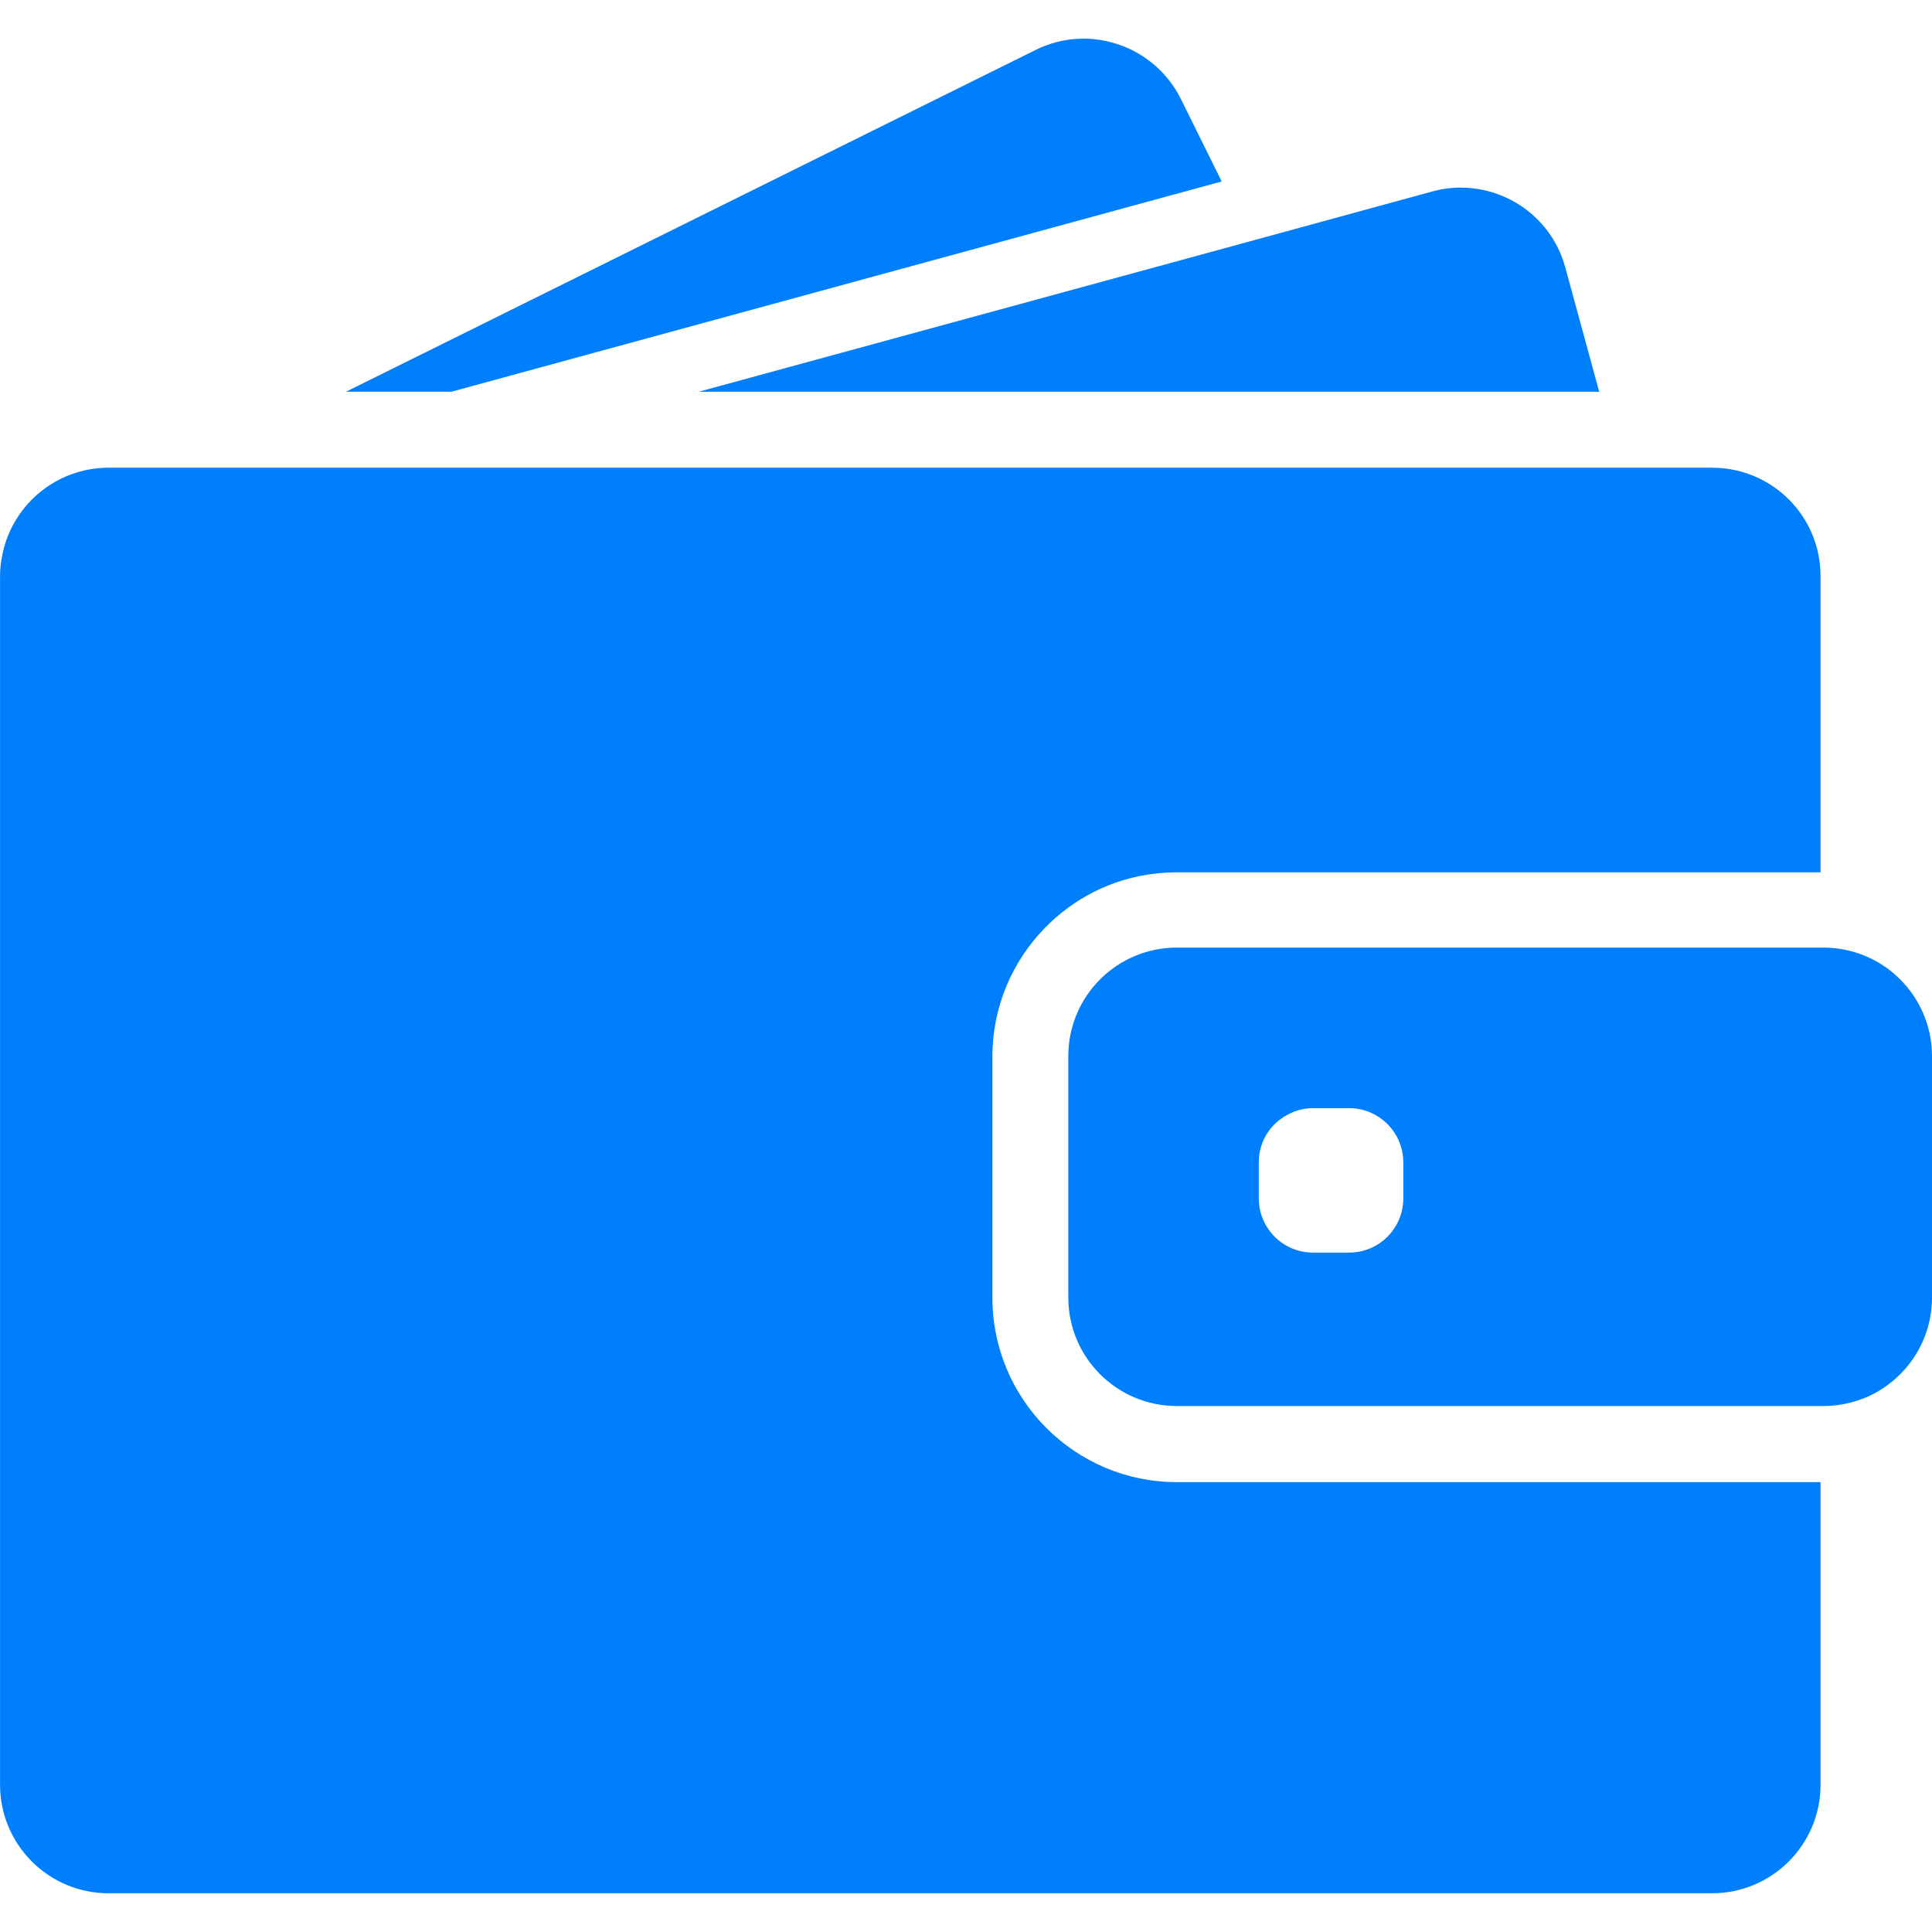
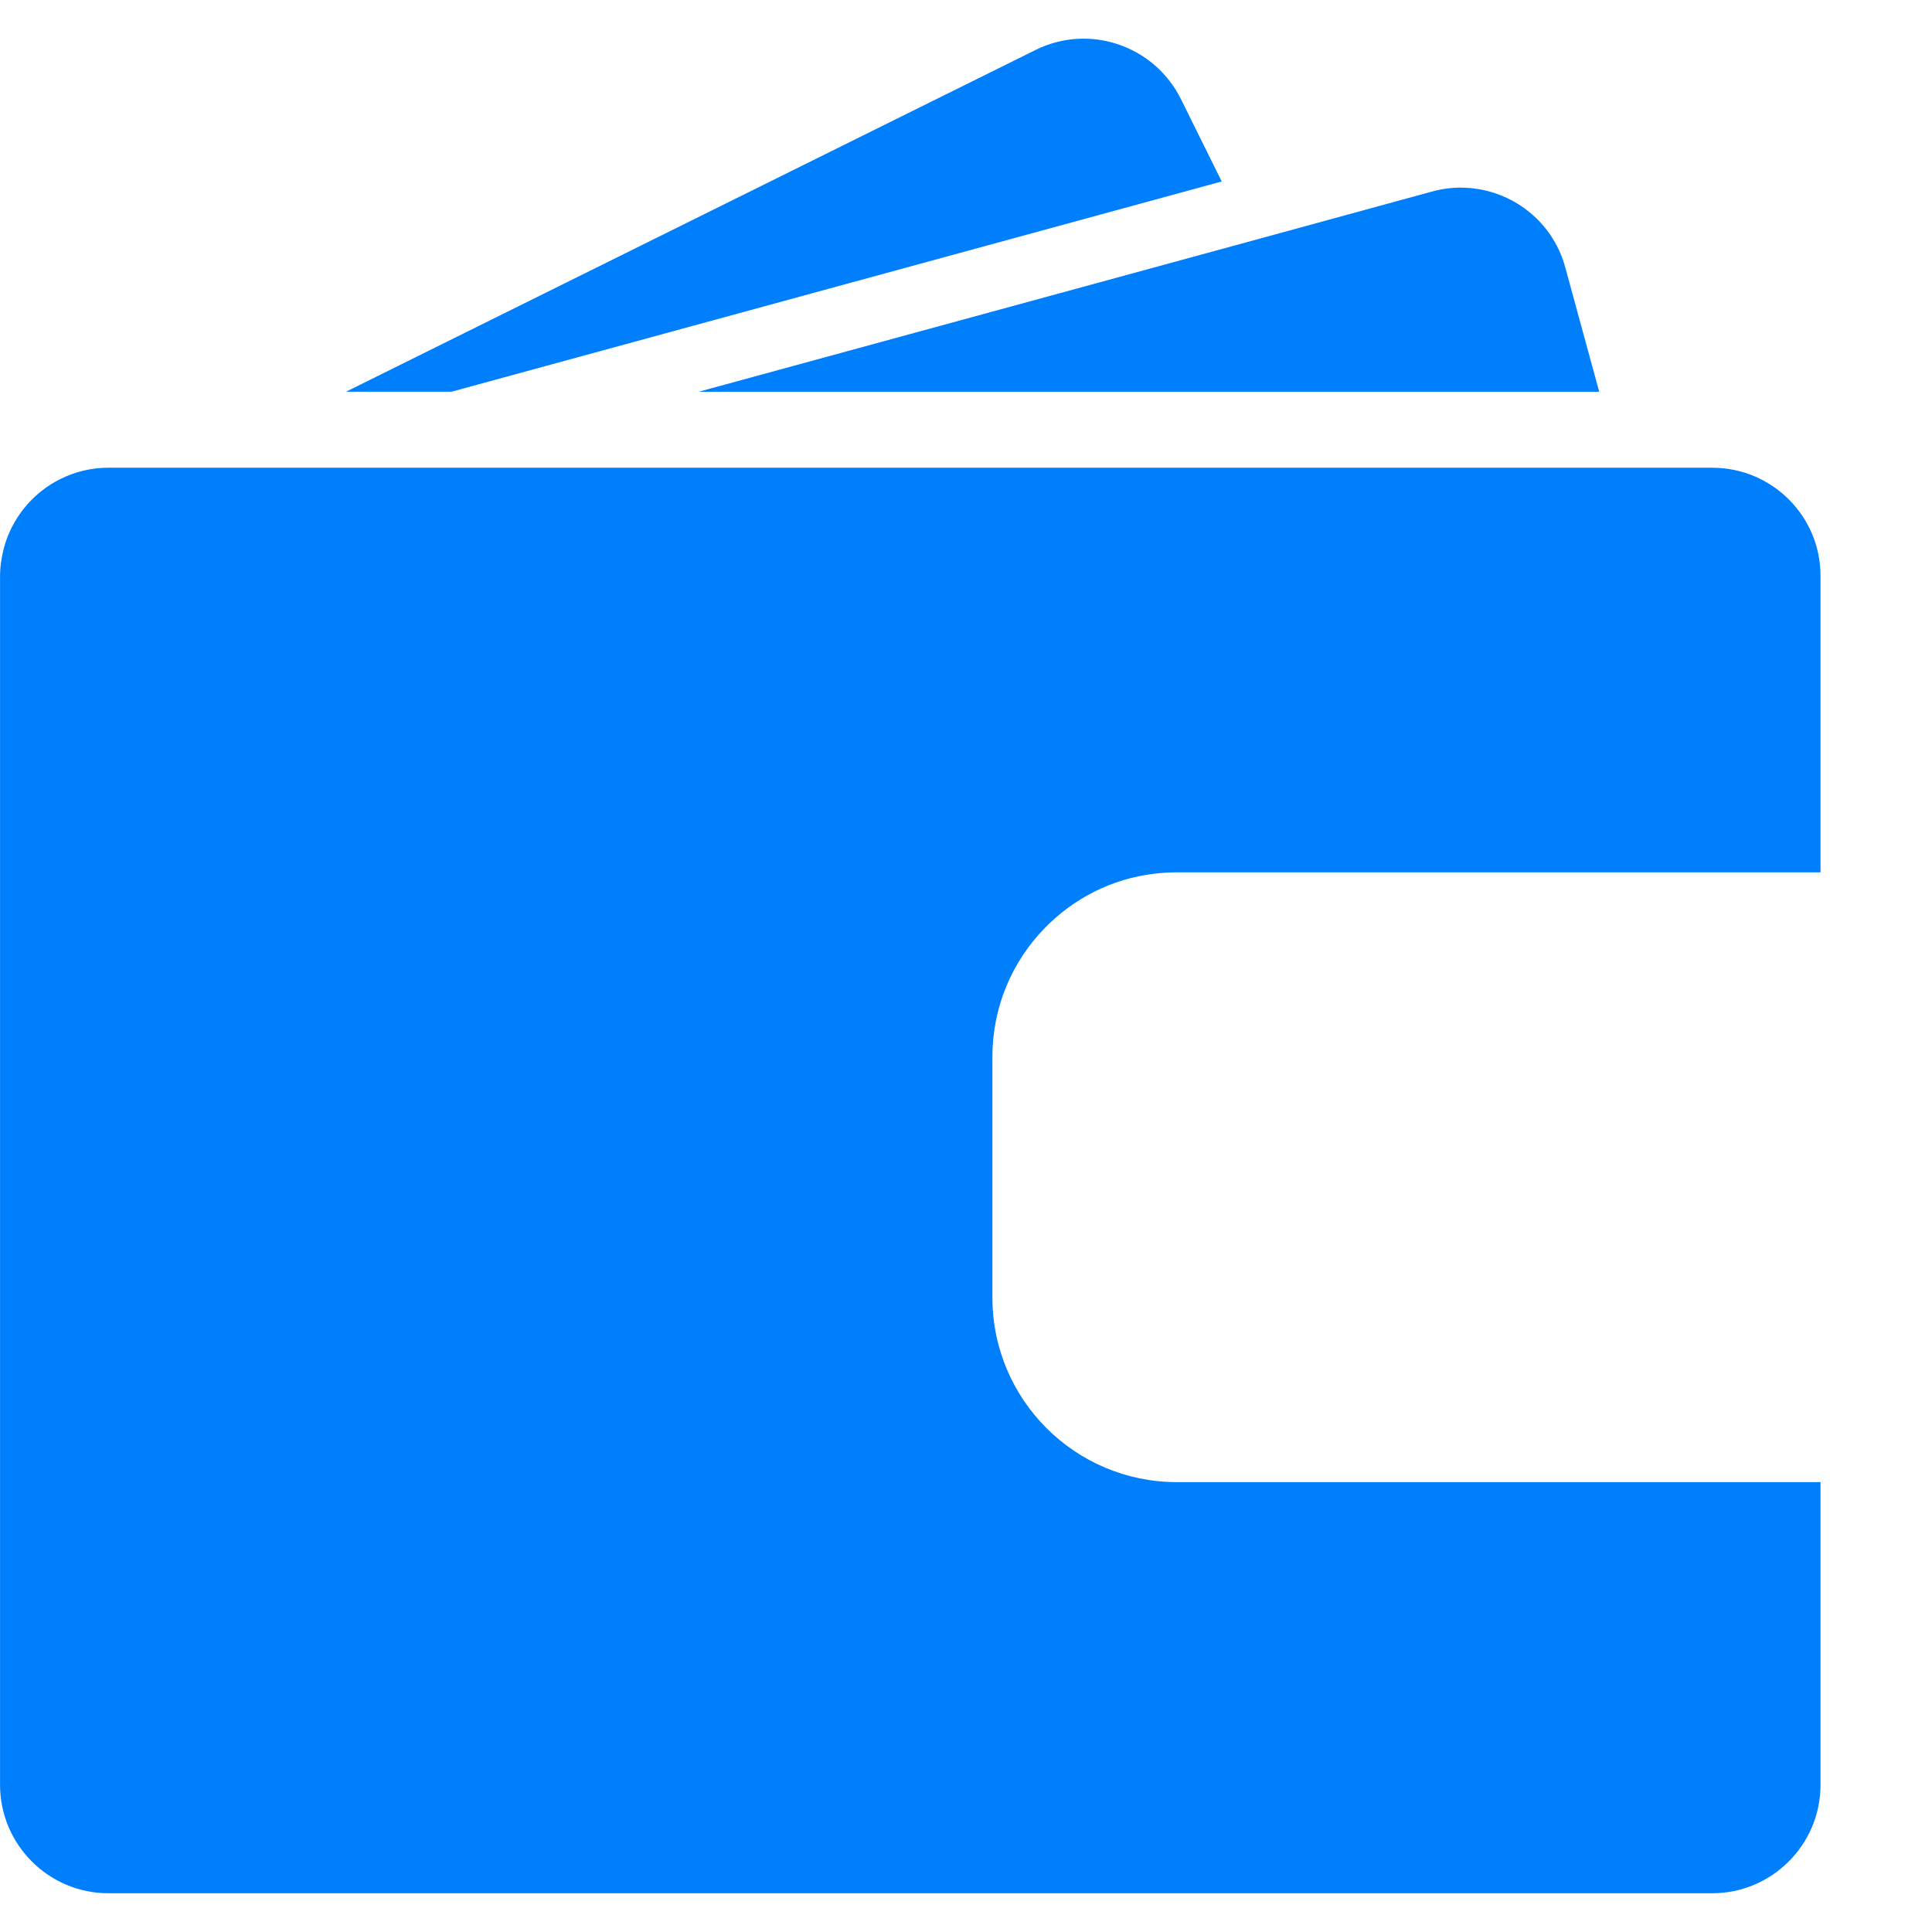
<svg xmlns="http://www.w3.org/2000/svg" fill="none" height="40" viewBox="0 0 40 40" width="40">
  <clipPath id="a">
    <path d="m0 0h40v40h-40z" />
  </clipPath>
  <g clip-path="url(#a)" fill="#007ffd">
    <path d="m9.348 8.11 15.946-4.353-.845-1.707c-.552-1.109-1.9-1.568-3.01-1.015l-14.275 7.075z" />
    <path d="m30.244 3.884c-.198 0-.395.027-.593.081l-3.746 1.024-11.441 3.122h12.986 5.66l-.701-2.569c-.27-1.002-1.177-1.657-2.165-1.657z" />
    <path d="m35.45 9.683h-.512-.696-.696-5.314-19.526-2.56-2.156-.4-1.339c-.71 0-1.343.328-1.756.844-.189.238-.332.512-.413.813-.049.189-.081.386-.081.588v.27 2.56 22.194c0 1.24 1.006 2.246 2.246 2.246h33.199c1.24 0 2.246-1.006 2.246-2.246v-6.266h-13.327c-2.107 0-3.818-1.711-3.818-3.818v-2.057-.696-.696-1.545c0-1.033.413-1.972 1.083-2.659.593-.611 1.388-1.024 2.277-1.127.148-.018.301-.027.454-.027h11.463.696.696.476v-6.131c.004-1.24-1.002-2.246-2.241-2.246z" />
-     <path d="m39.268 20.207c-.225-.207-.49-.364-.786-.467-.229-.076-.472-.121-.728-.121h-.058-.045-.696-2.511-10.08c-1.24 0-2.246 1.006-2.246 2.246v1.118.696.696 2.489c0 1.24 1.006 2.246 2.246 2.246h13.332.058c.256 0 .499-.045.728-.121.296-.099.561-.261.786-.467.449-.409.732-1.002.732-1.657v-4.999c0-.656-.283-1.249-.732-1.658zm-10.214 4.604c0 .62-.503 1.123-1.123 1.123h-.746c-.62 0-1.123-.503-1.123-1.123v-.746c0-.359.166-.678.431-.88.193-.148.431-.242.692-.242h.189.557c.62 0 1.123.503 1.123 1.123z" />
  </g>
</svg>